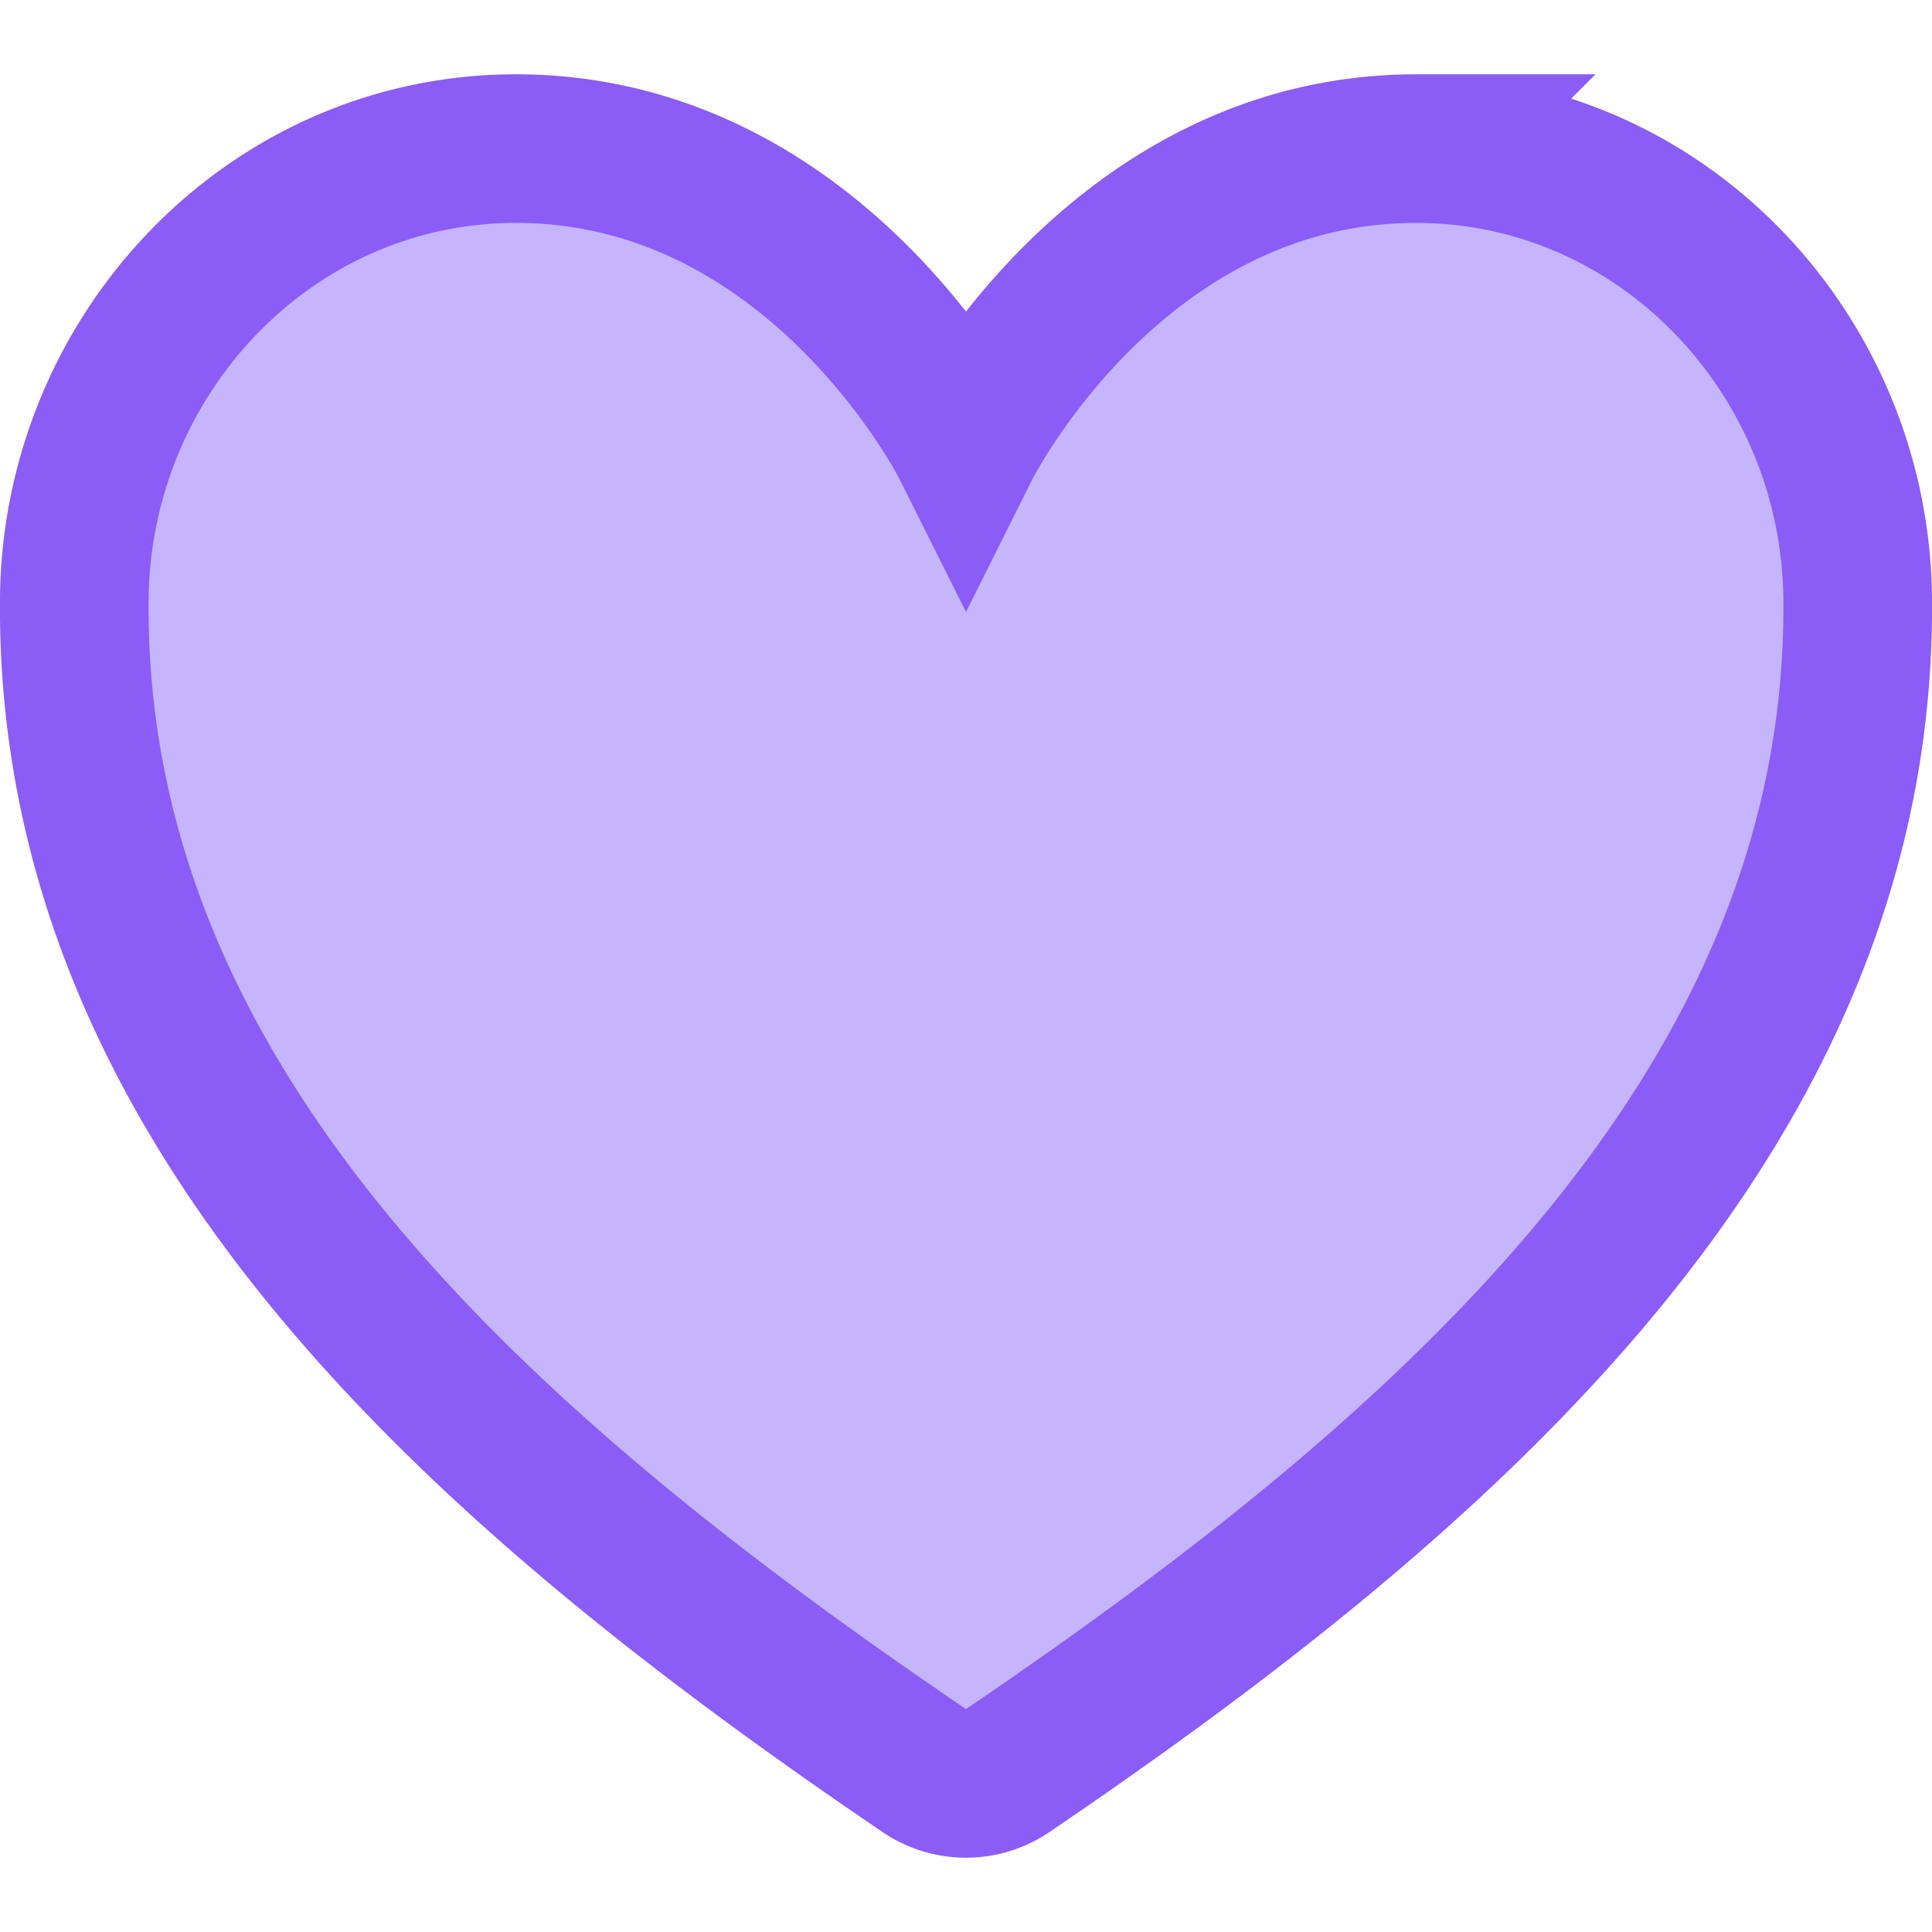
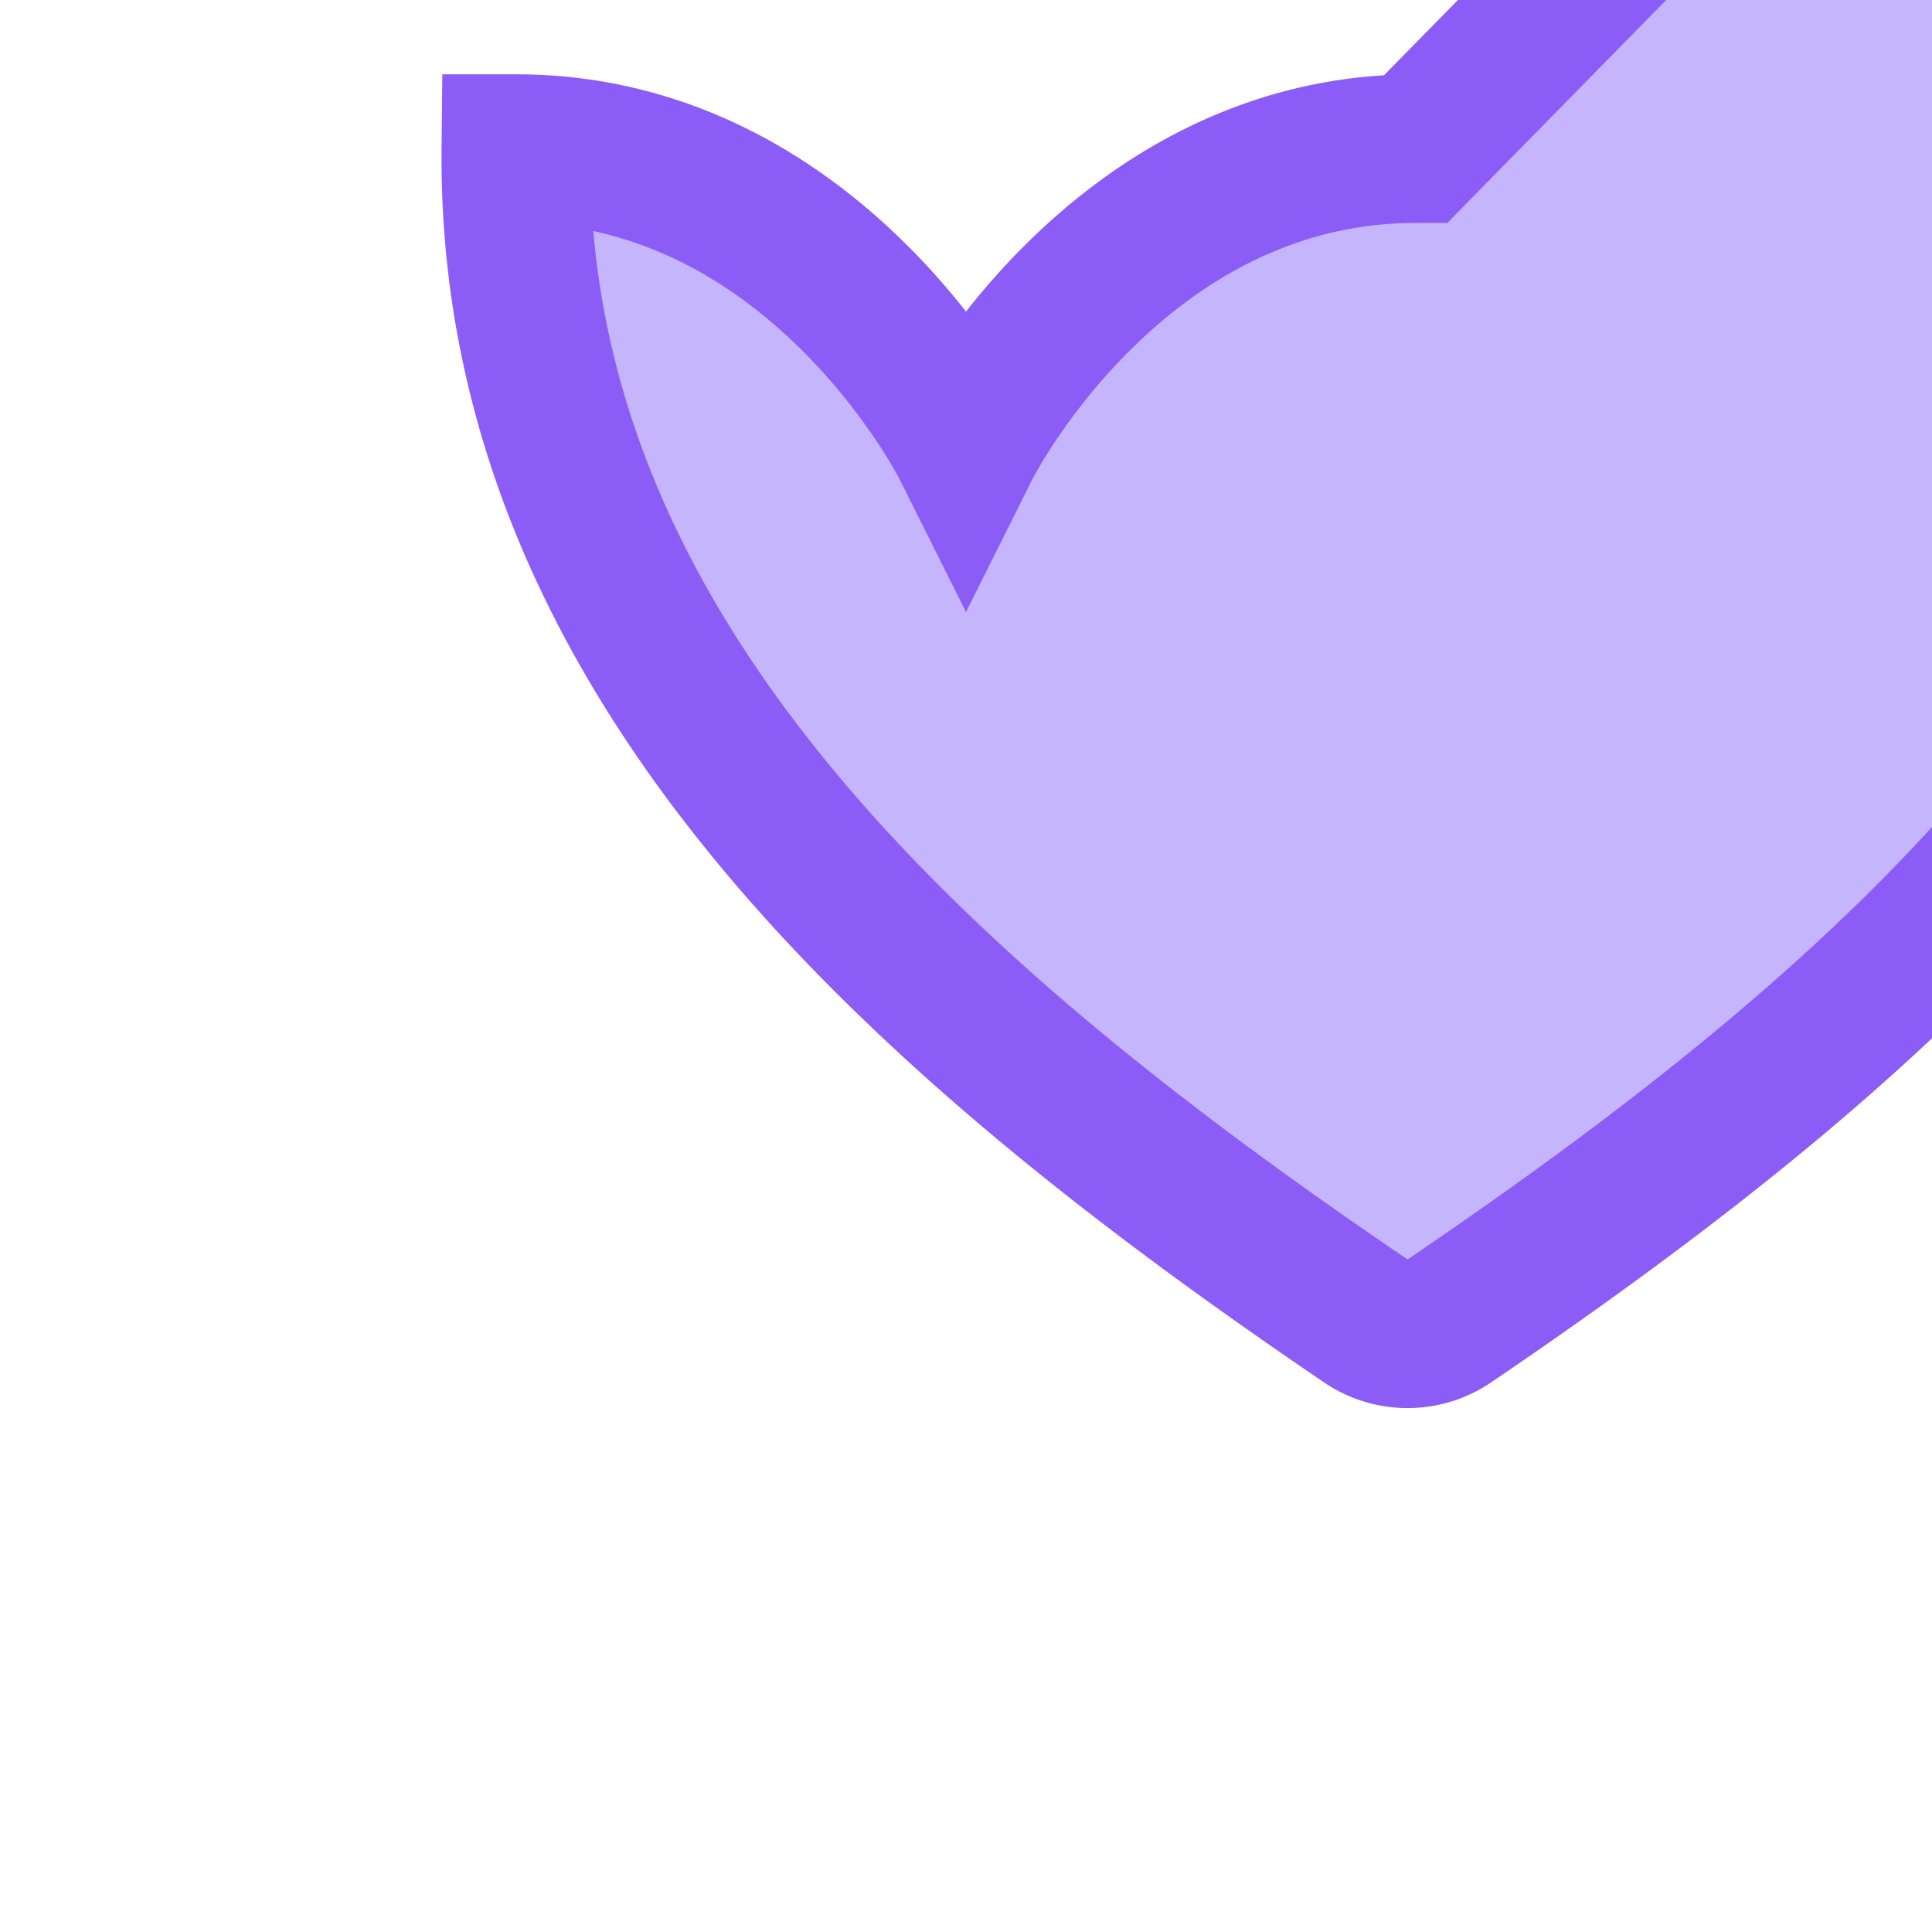
<svg xmlns="http://www.w3.org/2000/svg" width="416" height="416">
  <g>
    <title>Layer 1</title>
    <g stroke-width="32" id="svg_1">
-       <path fill="#c4b5fd" stroke="#8b5cf6" strokeWidth="32" strokeLinejoin="round" strokeLinecap="round" id="svg_2" d="m304.92,31.999c-64.92,0 -96.92,64 -96.92,64s-32,-64 -96.92,-64c-52.76,0 -94.54,44.14 -95.08,96.81c-1.1,109.33 86.73,187.08 183,252.42a16,16 0 0 0 18,0c96.26,-65.34 184.09,-143.09 183,-252.42c-0.54,-52.67 -42.32,-96.81 -95.08,-96.81z" />
+       <path fill="#c4b5fd" stroke="#8b5cf6" strokeWidth="32" strokeLinejoin="round" strokeLinecap="round" id="svg_2" d="m304.92,31.999c-64.92,0 -96.92,64 -96.92,64s-32,-64 -96.92,-64c-1.1,109.33 86.73,187.08 183,252.42a16,16 0 0 0 18,0c96.26,-65.34 184.09,-143.09 183,-252.42c-0.54,-52.67 -42.32,-96.81 -95.08,-96.81z" />
    </g>
  </g>
</svg>